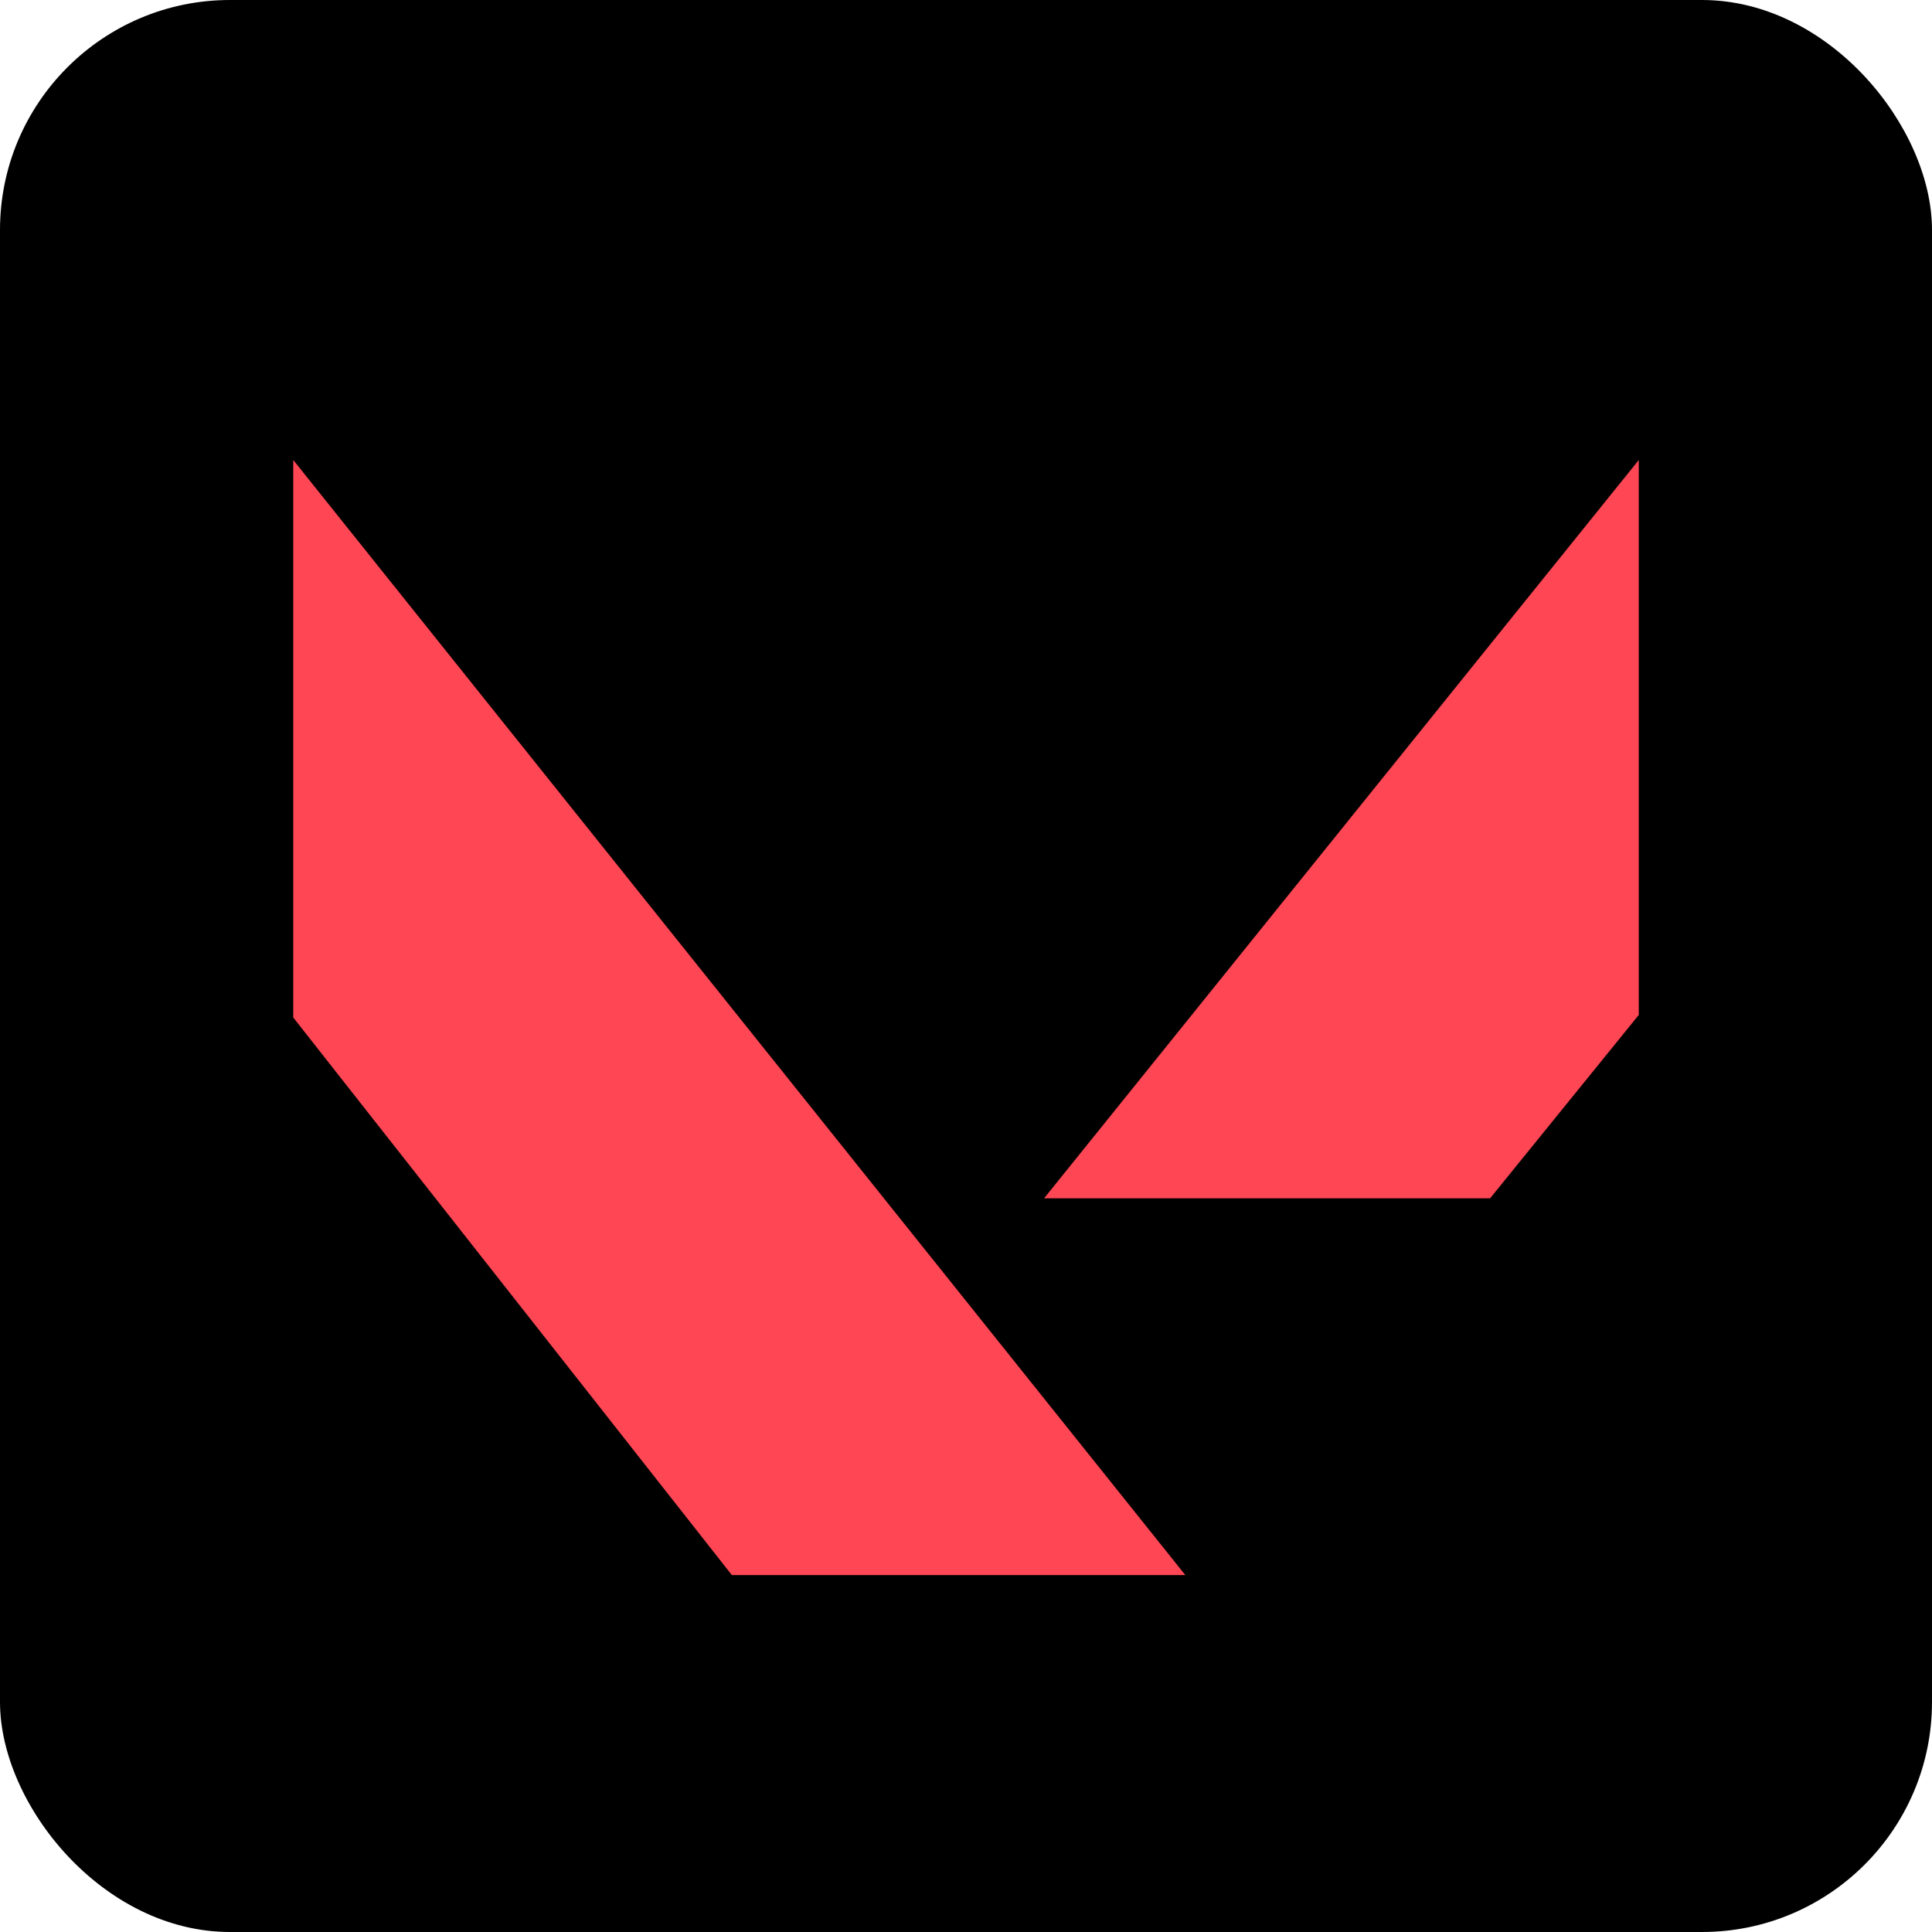
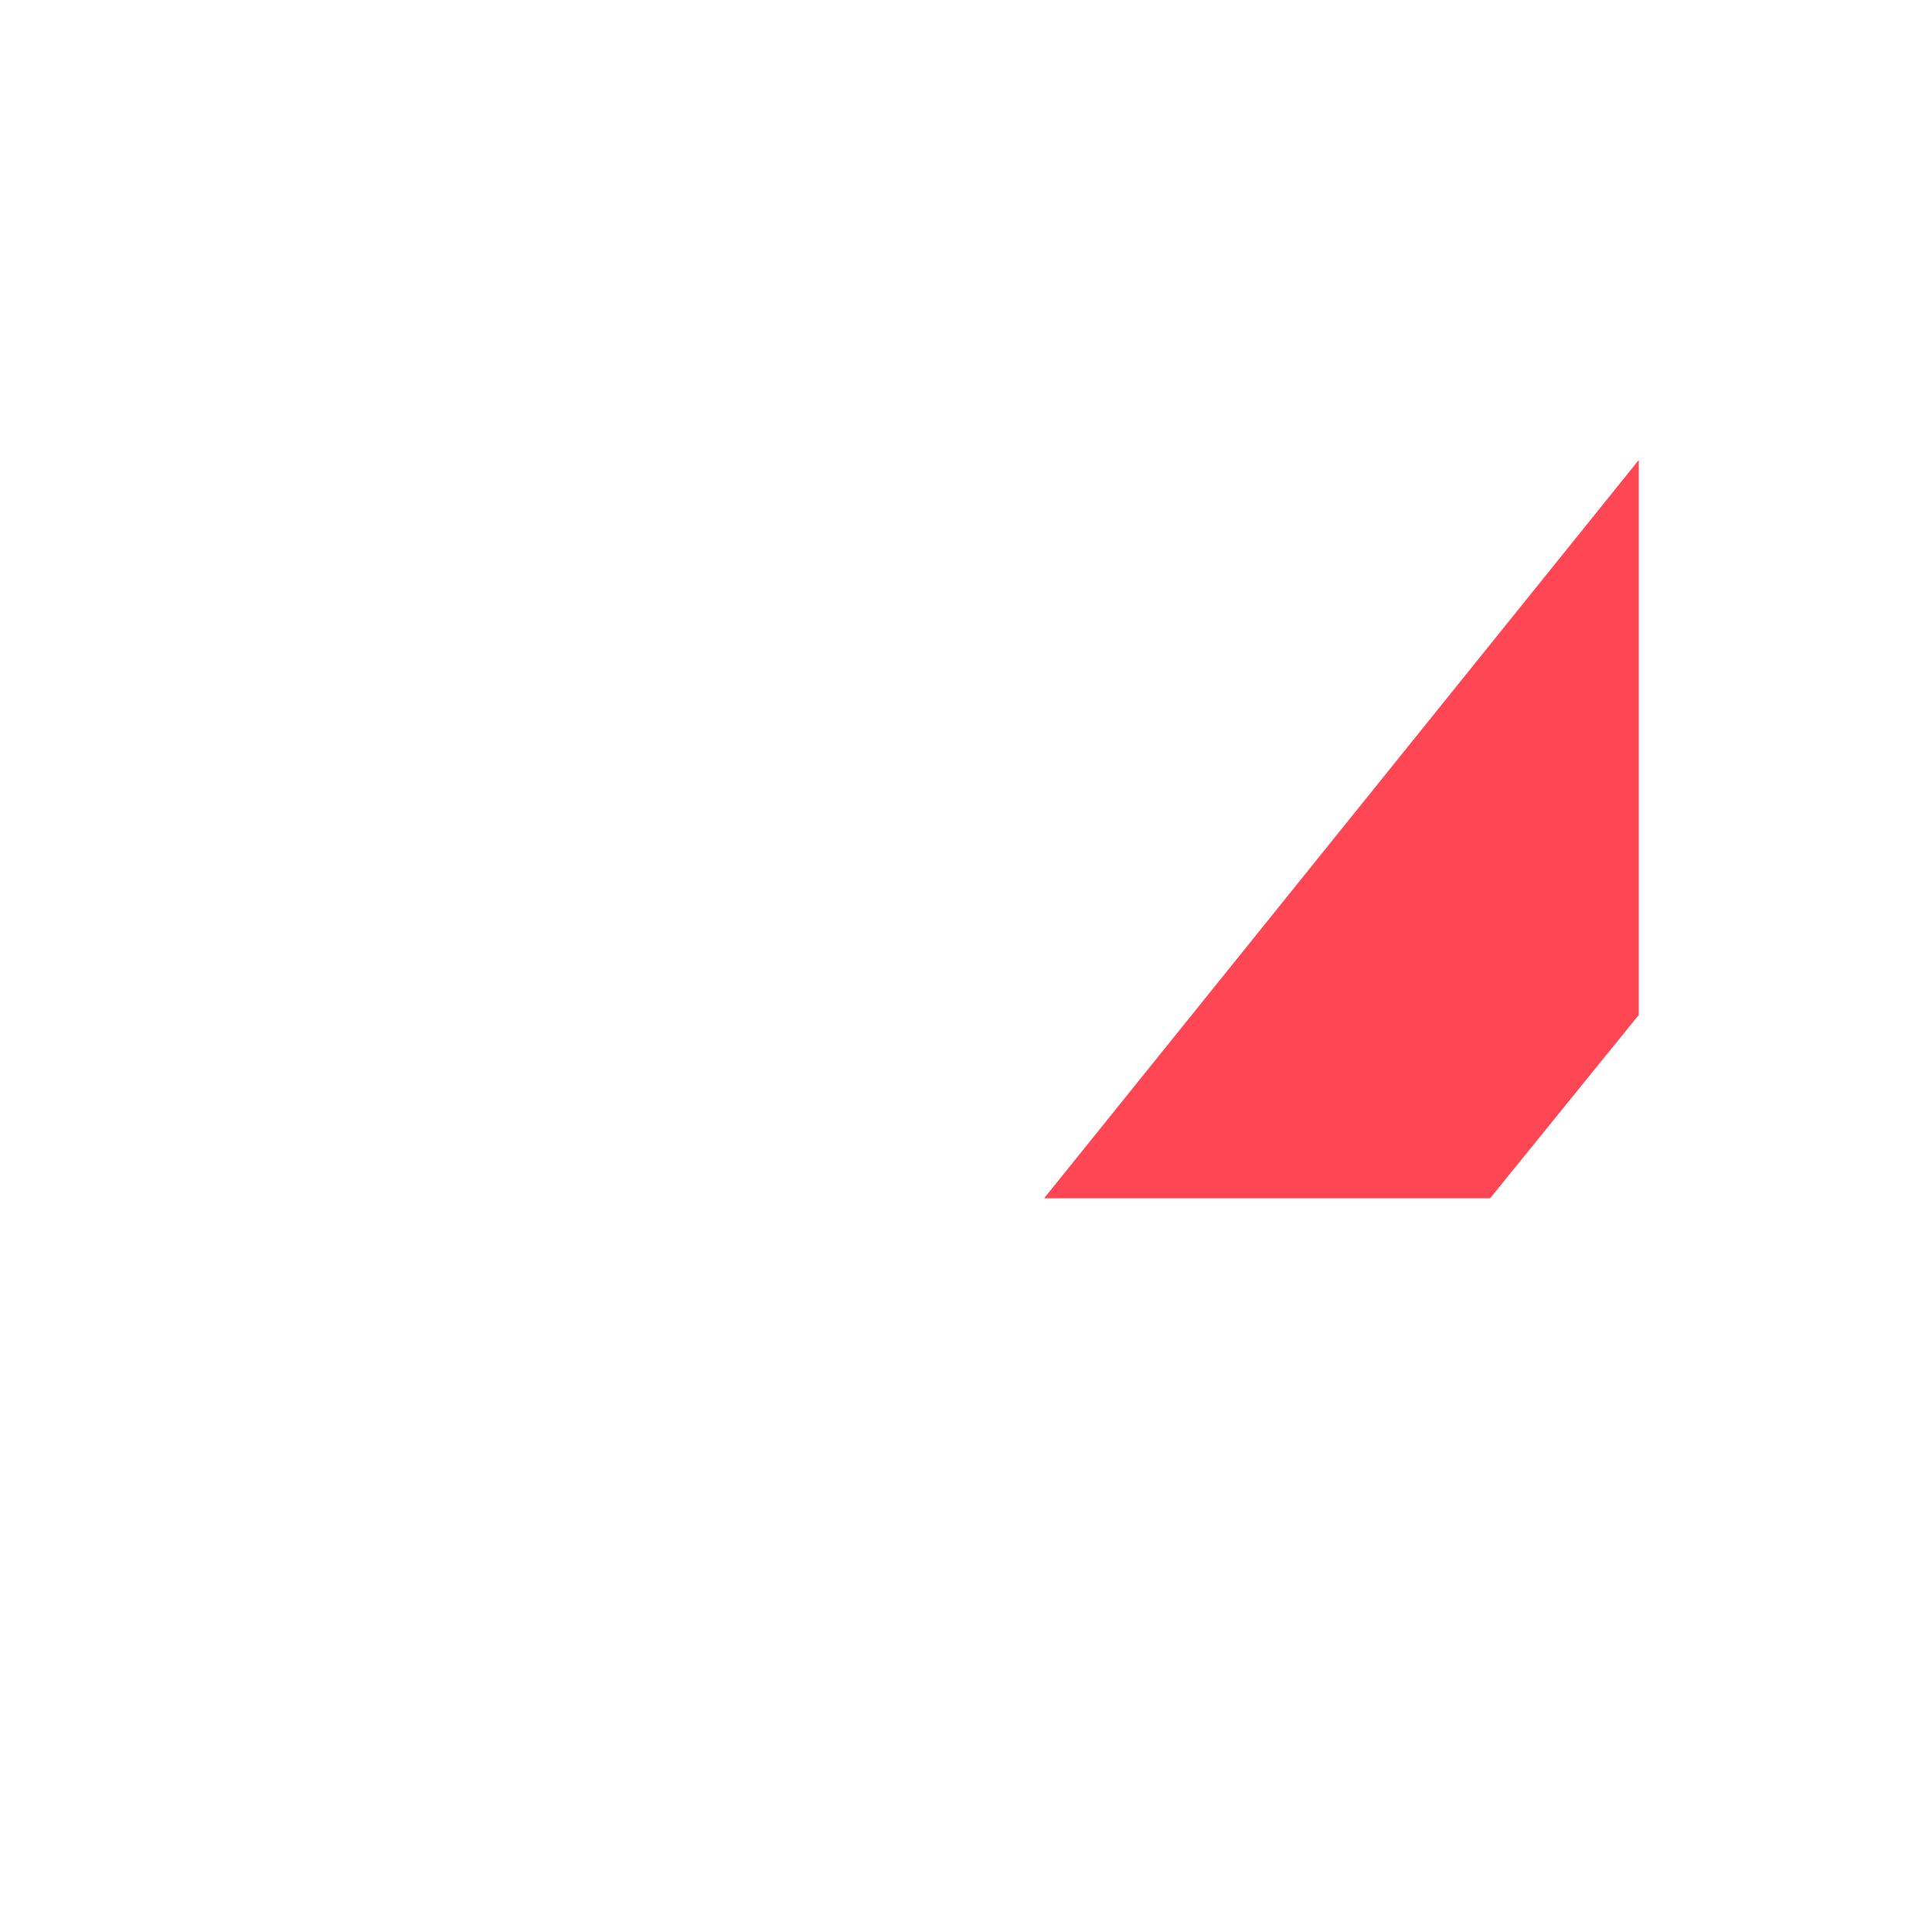
<svg xmlns="http://www.w3.org/2000/svg" width="84" height="84" viewBox="0 0 84 84">
  <g id="Group_411" data-name="Group 411" transform="translate(-416 -368)">
-     <rect id="Rectangle_70" data-name="Rectangle 70" width="84" height="84" rx="10" transform="translate(416 368)" />
-     <path id="Path_1259" data-name="Path 1259" d="M433.5,283.5l38.785,48.481H452.569L433.5,307.74Z" transform="translate(-4.75 104.5)" fill="#ff4654" />
    <path id="Path_1260" data-name="Path 1260" d="M610.856,283.5,585,315.6h19.392l6.464-7.972Z" transform="translate(-123.605 104.5)" fill="#ff4654" />
  </g>
</svg>